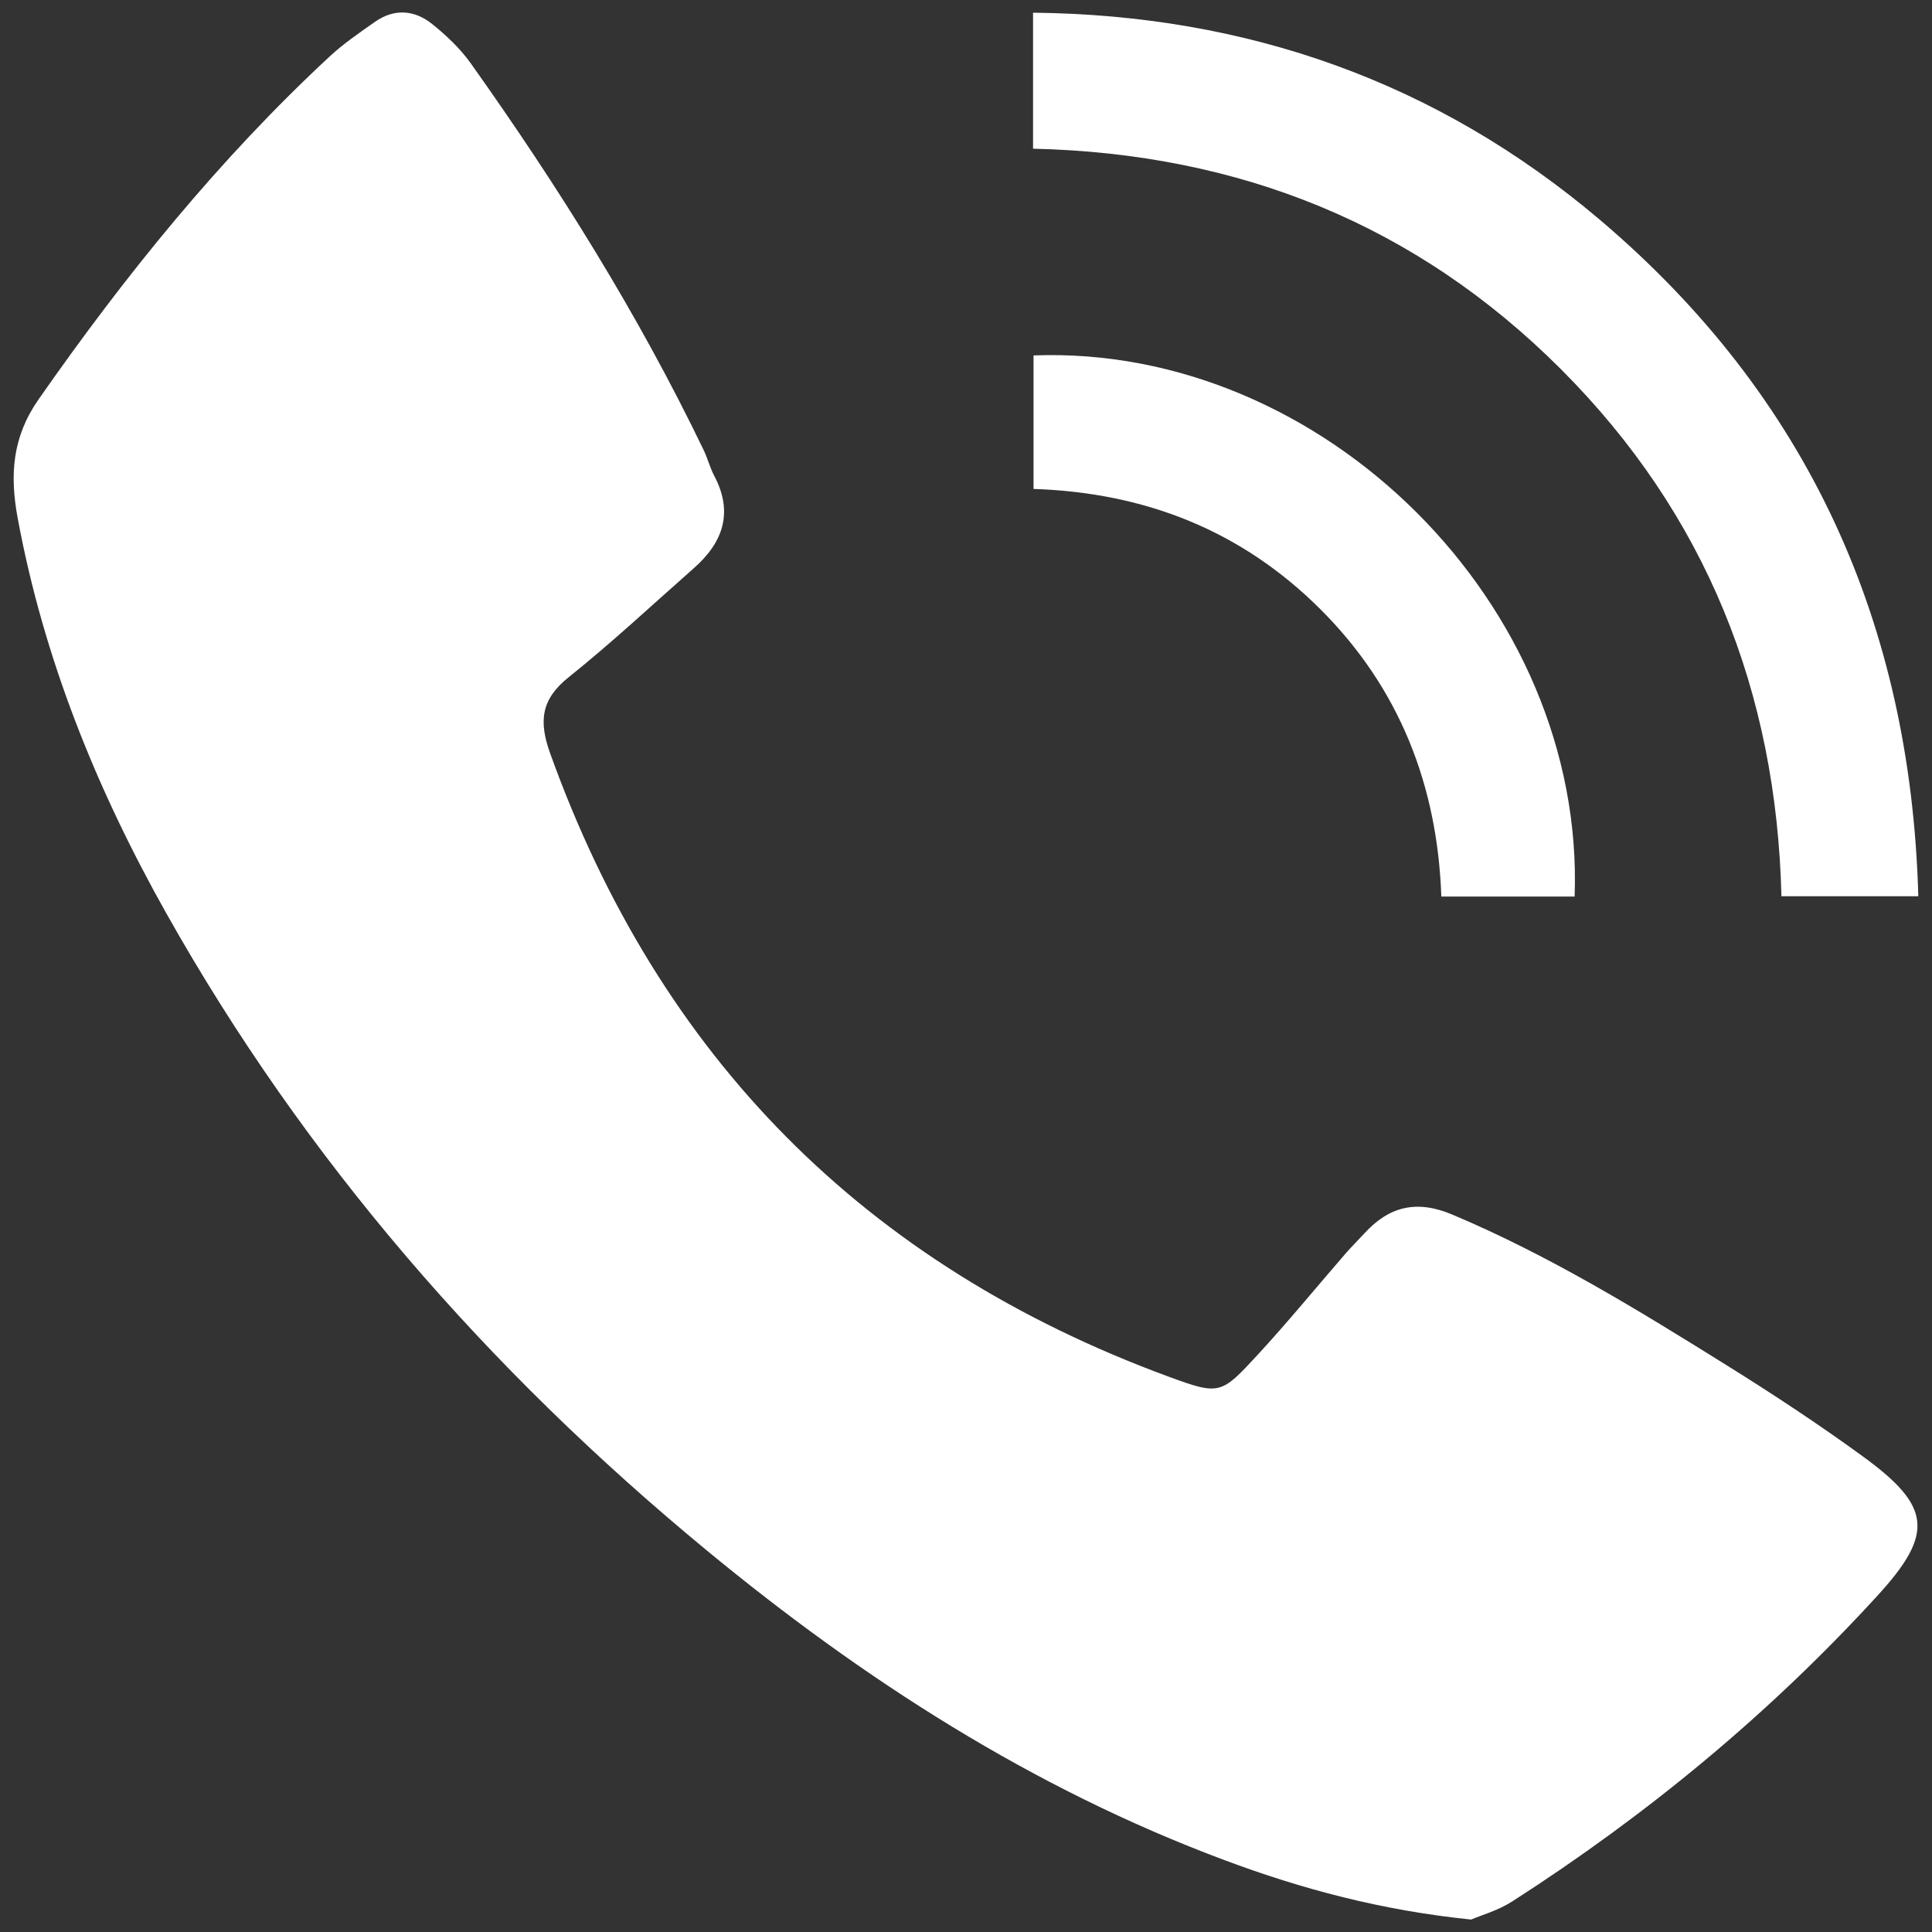
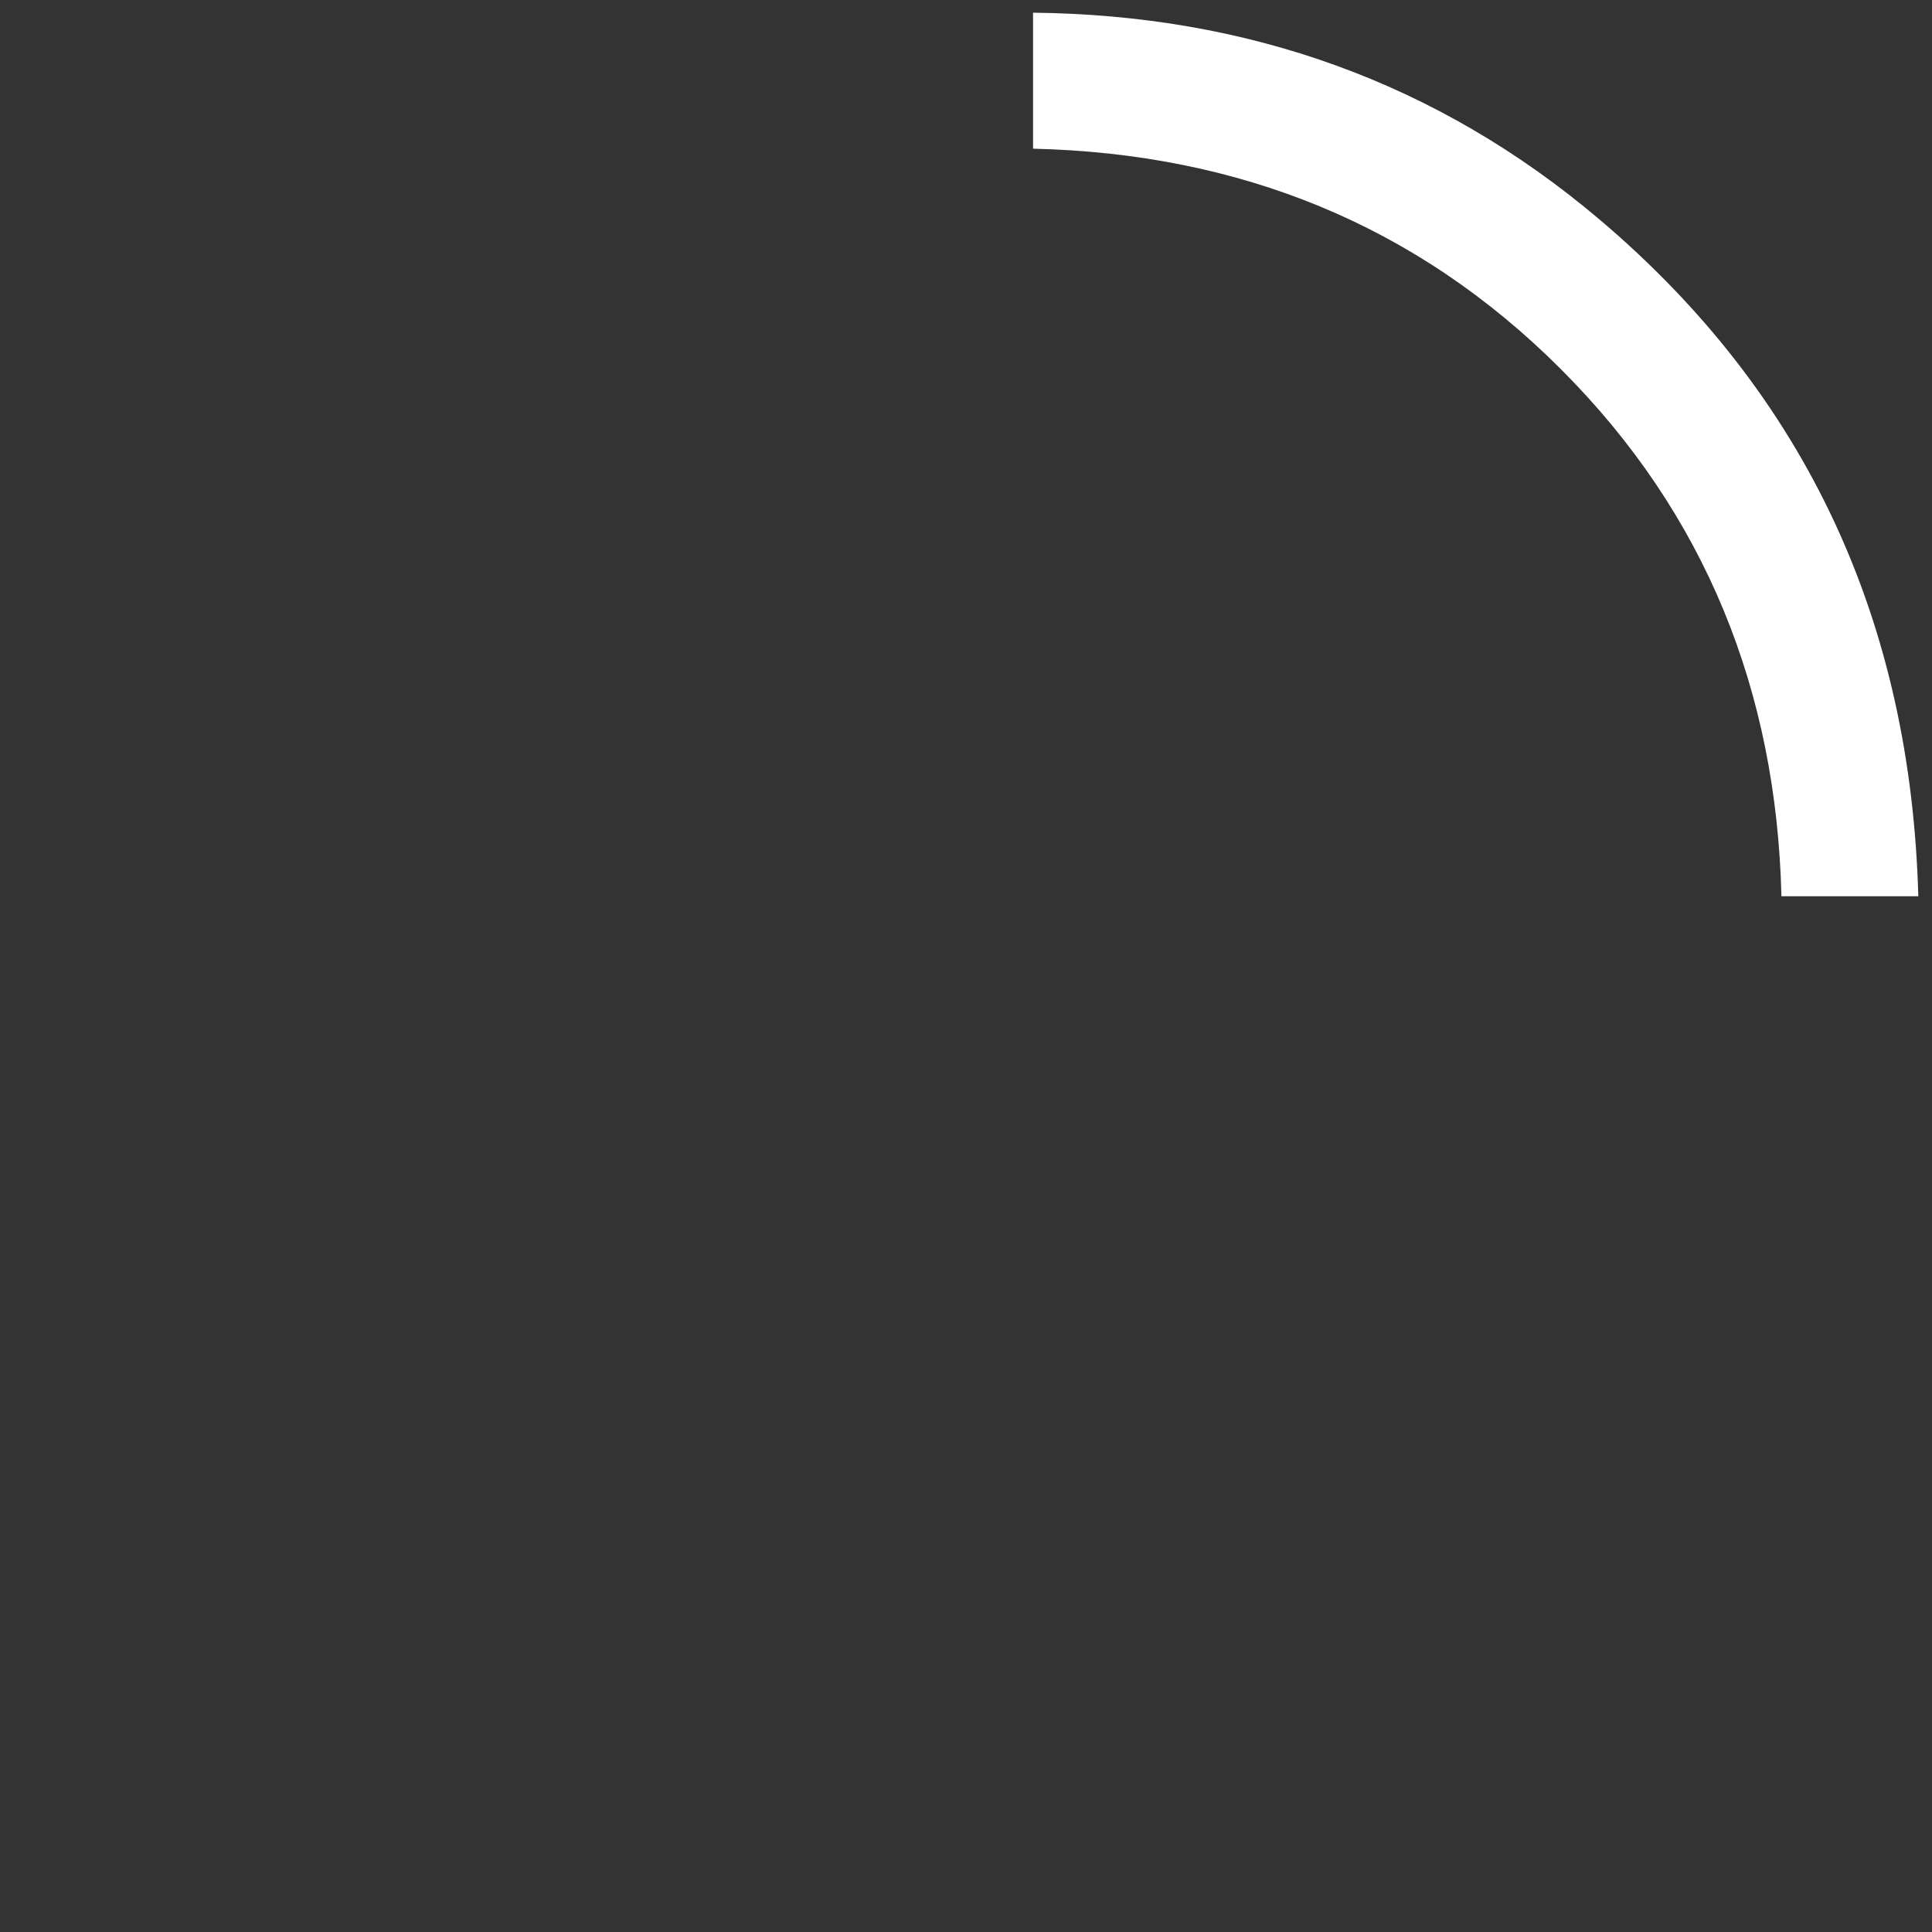
<svg xmlns="http://www.w3.org/2000/svg" id="a" data-name="Layer 1" width="546.25" height="546.25" viewBox="0 0 546.25 546.25">
  <rect x="0" y="0" width="546.25" height="546.25" fill="#333333" stroke="none" />
  <defs>
    <style>
      .b {
        fill: none;
      }

      .b, .c {
        stroke-width: 0px;
      }

      .c {
        fill: #fff;
      }
    </style>
  </defs>
-   <rect class="b" width="546.25" height="546.25" />
  <g>
-     <path class="c" d="M415.93,542.73c-25.49-2.62-47.83-8.63-69.64-16.77-54.27-20.25-102.24-51.09-146.66-87.76-61.62-50.86-113.38-110.2-152.63-180.01C27.3,223.15,12.35,186.24,4.99,146.44c-2.25-12.18-1.53-22.85,5.91-33.51C35.29,77.99,61.91,45.03,93.18,15.99c3.94-3.66,8.45-6.73,12.86-9.83,5.45-3.83,11.17-3.36,16.14.63,4.02,3.23,7.93,6.91,10.9,11.09,24.74,34.79,47.34,70.89,65.89,109.42,1.13,2.34,1.75,4.92,2.96,7.2,5.5,10.41,2.51,18.87-5.78,26.17-11.72,10.33-23.15,21.03-35.34,30.78-7.85,6.27-8.53,12.46-5.25,21.58,30.9,85.98,89.15,144.67,174.79,176.18,14.52,5.34,14.88,5.08,25.28-6.2,8.55-9.27,16.55-19.06,24.82-28.59,1.71-1.97,3.57-3.79,5.33-5.71,7.01-7.66,14.8-9.53,24.8-5.32,27.43,11.55,52.64,27.04,77.75,42.71,13.07,8.15,25.97,16.65,38.42,25.72,19.23,14.02,20.22,21.67,4.18,39.23-30.55,33.44-65.26,62.09-103.37,86.56-4.05,2.6-8.91,3.95-11.63,5.12Z" />
    <path class="c" d="M292.08,42.03V3.59c60.52.62,114.29,19.57,160.32,58.6,58.73,49.8,87.84,113.96,89.98,191.21h-38.7c-1.41-57.83-21.36-107.99-62.29-148.96-40.95-40.99-91.07-61.05-149.31-62.4Z" />
-     <path class="c" d="M292.22,138.23v-37.74c81.88-3.08,155.97,70.52,152.99,153h-37.69c-1.1-31.31-11.75-58.82-34.14-81.18-22.27-22.24-49.52-33.03-81.17-34.07Z" />
  </g>
</svg>